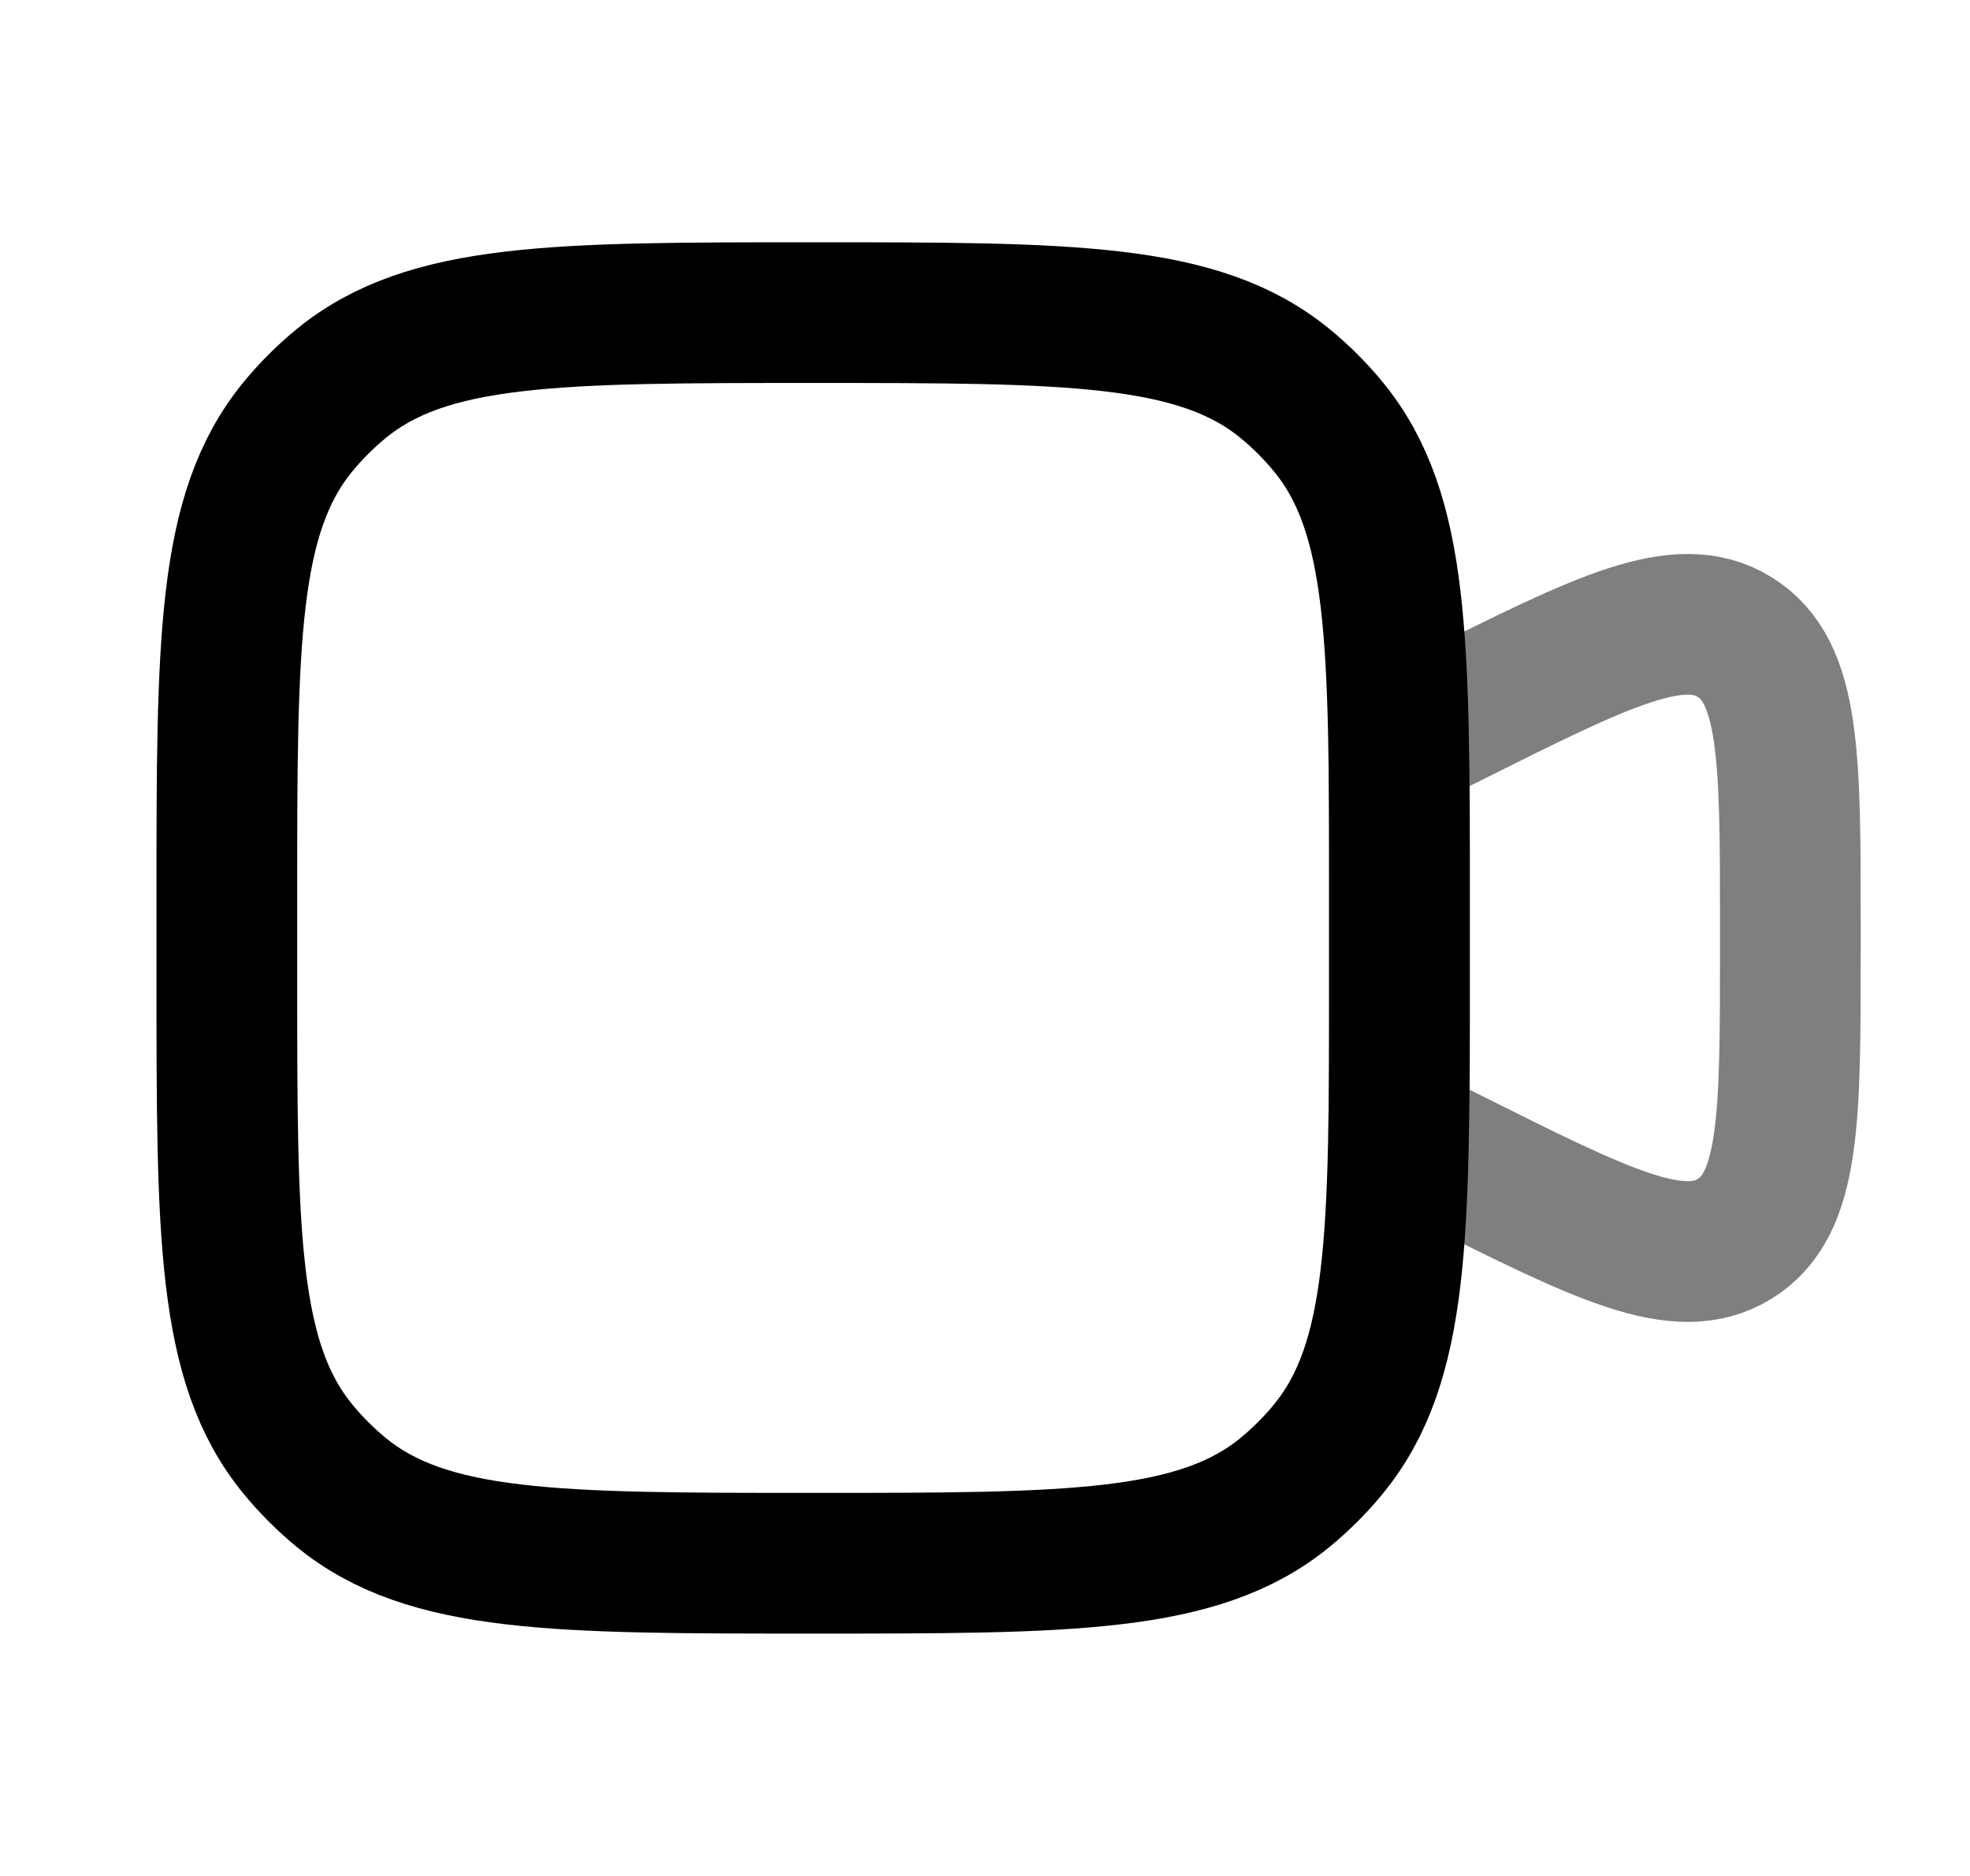
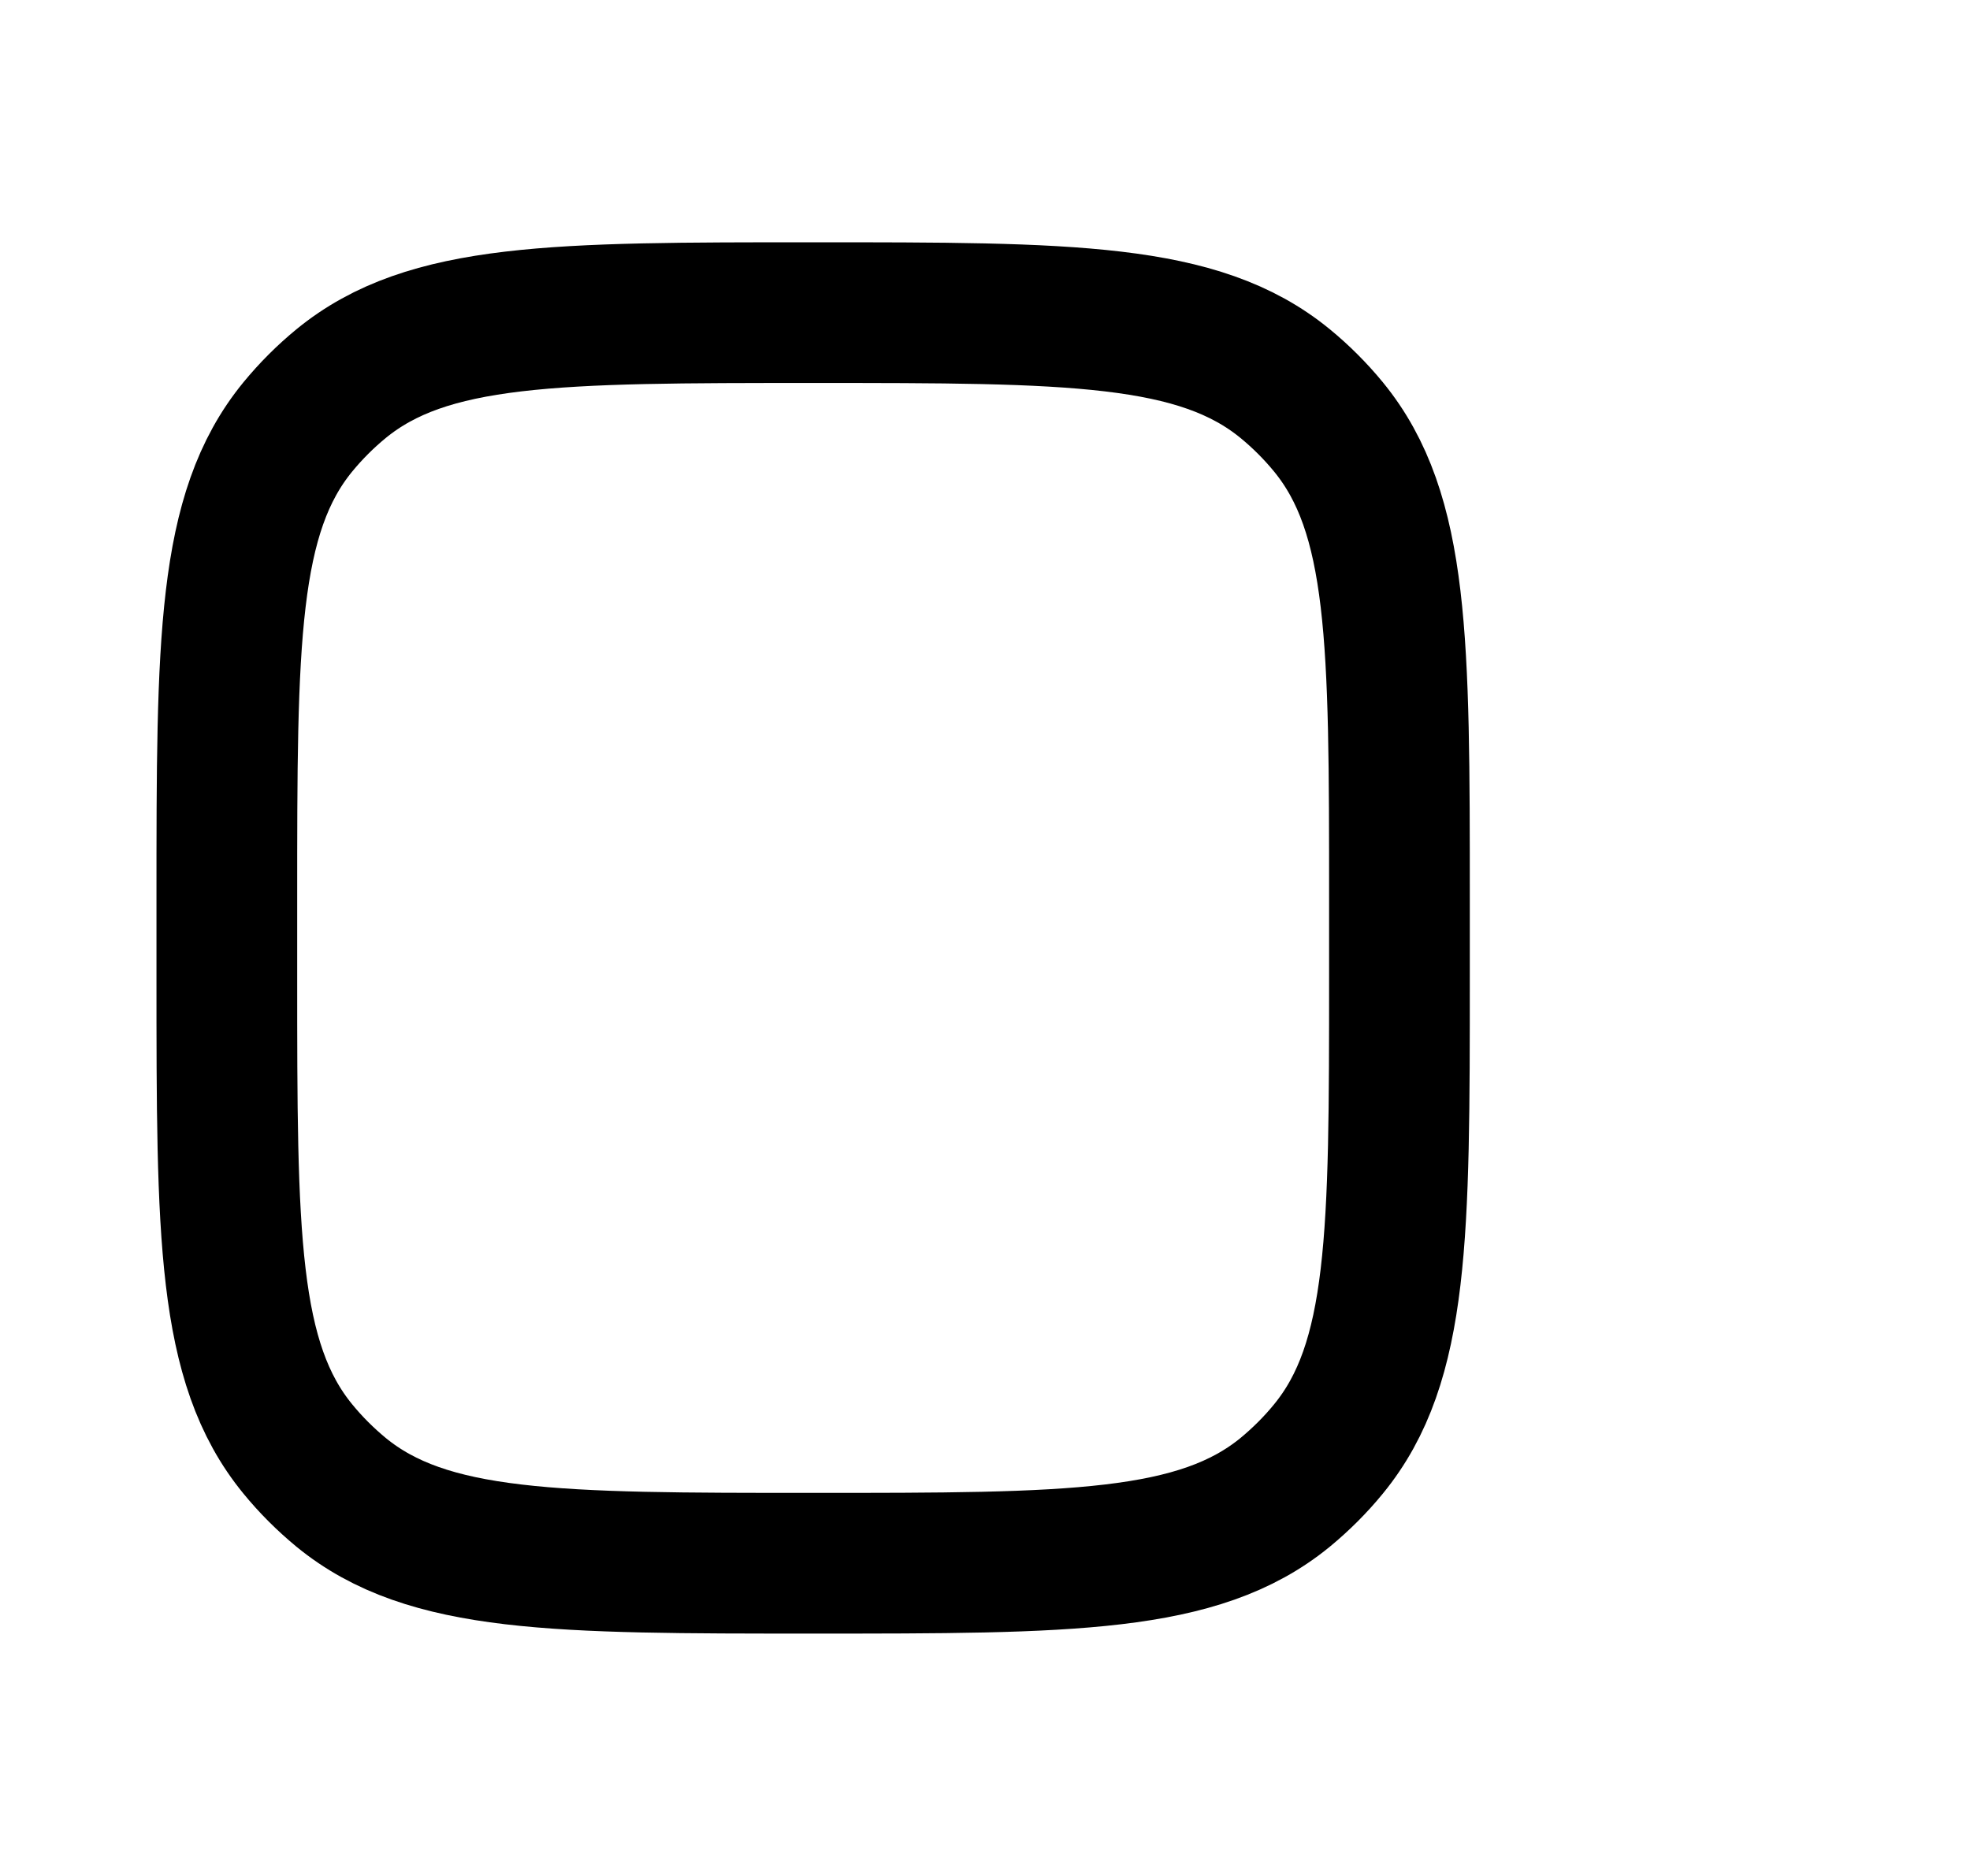
<svg xmlns="http://www.w3.org/2000/svg" width="21" height="20" viewBox="0 0 21 20" fill="none">
  <path d="M2.418 9.583C2.418 6.844 2.418 5.474 3.175 4.551C3.313 4.383 3.468 4.228 3.636 4.09C4.56 3.333 5.928 3.333 8.668 3.333C11.407 3.333 12.777 3.333 13.7 4.09C13.868 4.228 14.023 4.383 14.161 4.551C14.918 5.475 14.918 6.843 14.918 9.583V10.416C14.918 13.155 14.918 14.525 14.161 15.448C14.023 15.617 13.868 15.771 13.7 15.91C12.776 16.666 11.408 16.666 8.668 16.666C5.929 16.666 4.559 16.666 3.636 15.91C3.468 15.771 3.313 15.617 3.175 15.448C2.418 14.525 2.418 13.156 2.418 10.416V9.583Z" stroke="black" stroke-width="1.5" />
-   <path opacity="0.5" d="M14.918 7.916L15.466 7.642C17.088 6.831 17.9 6.425 18.491 6.792C19.085 7.159 19.085 8.065 19.085 9.878V10.121C19.085 11.935 19.085 12.841 18.492 13.207C17.899 13.574 17.088 13.168 15.467 12.357L14.918 12.083V7.916Z" stroke="black" stroke-width="1.5" />
</svg>